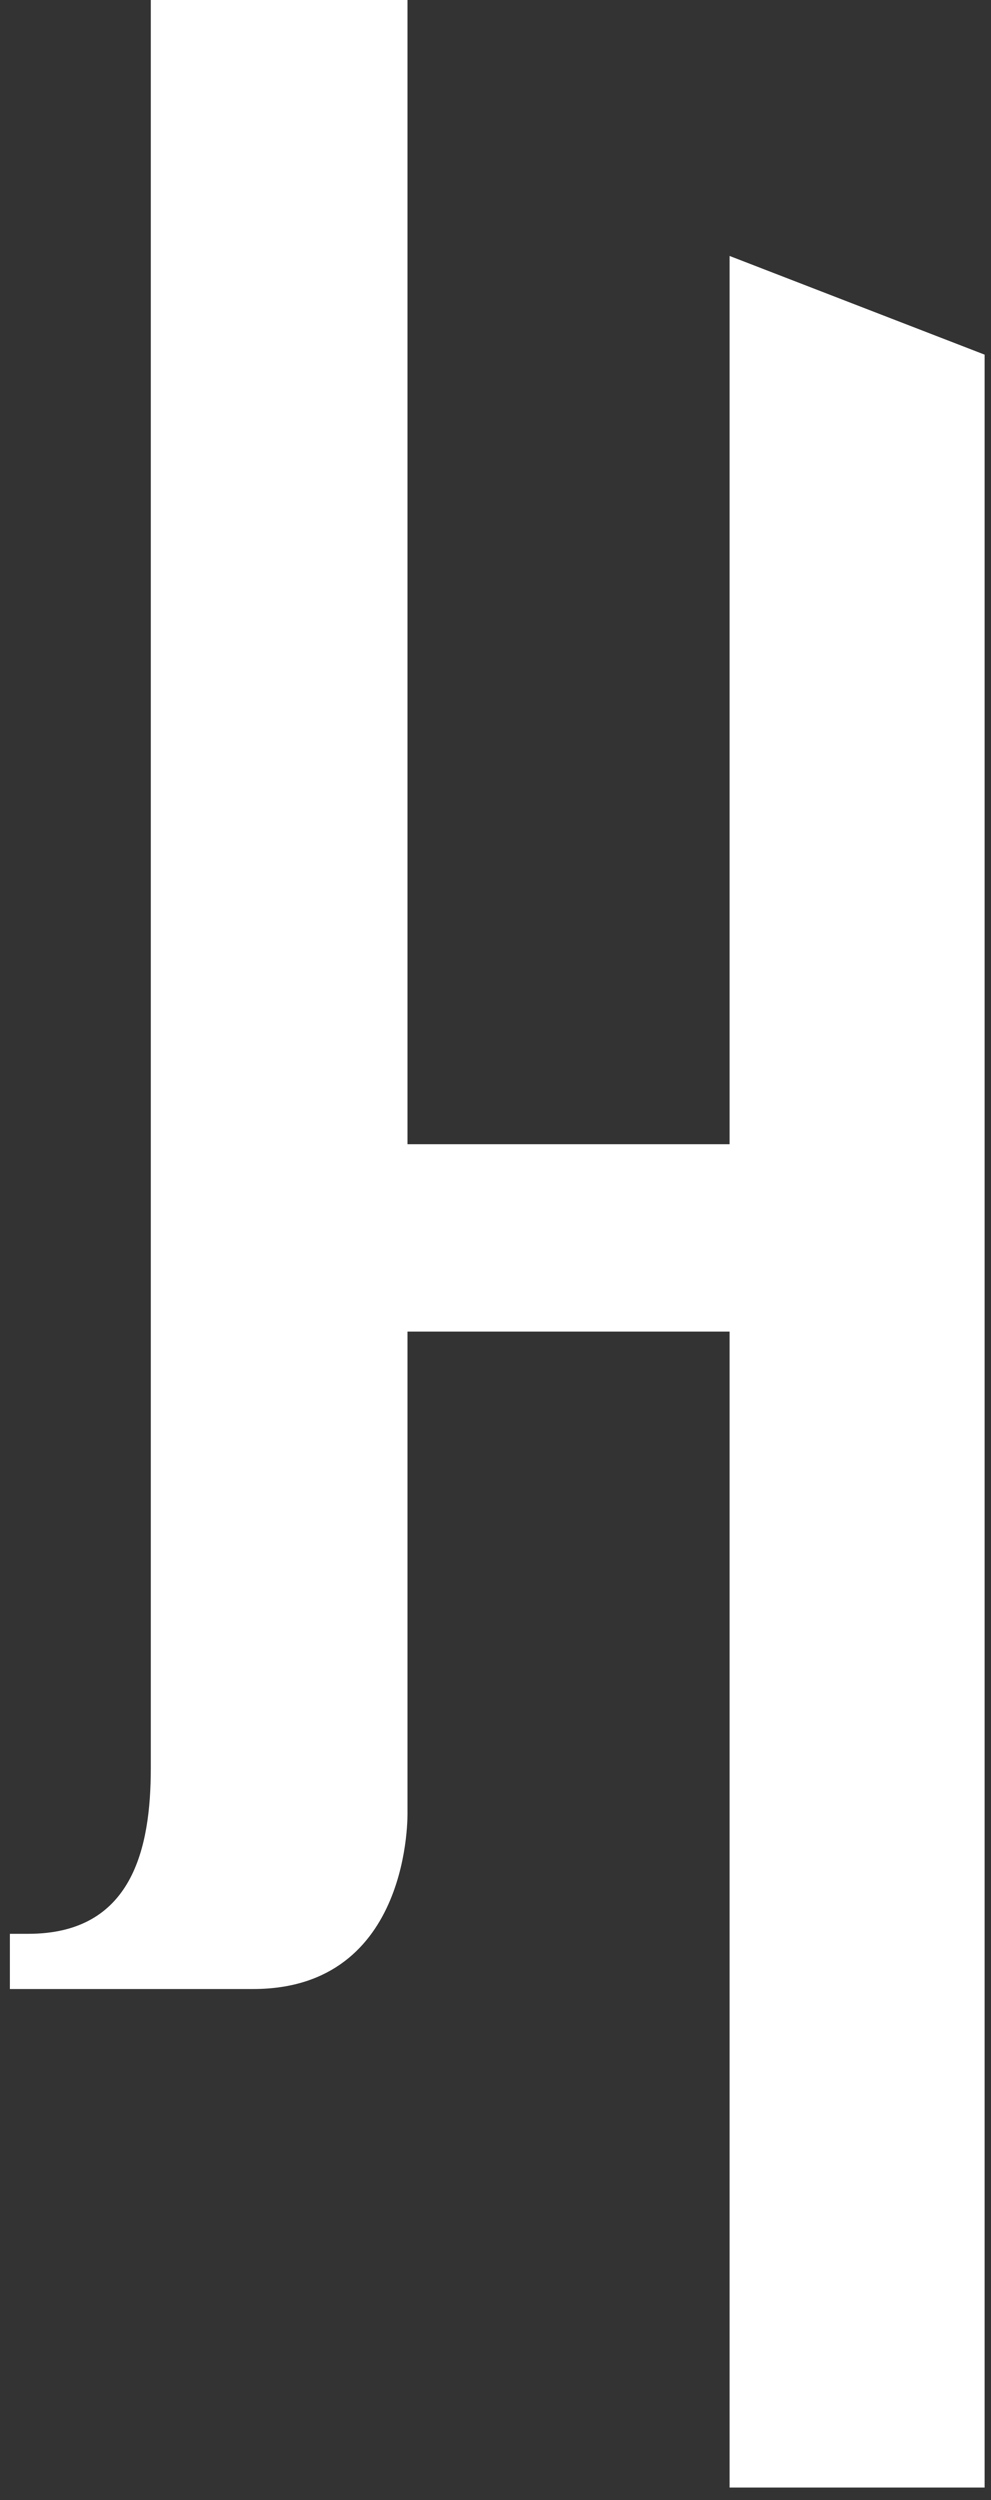
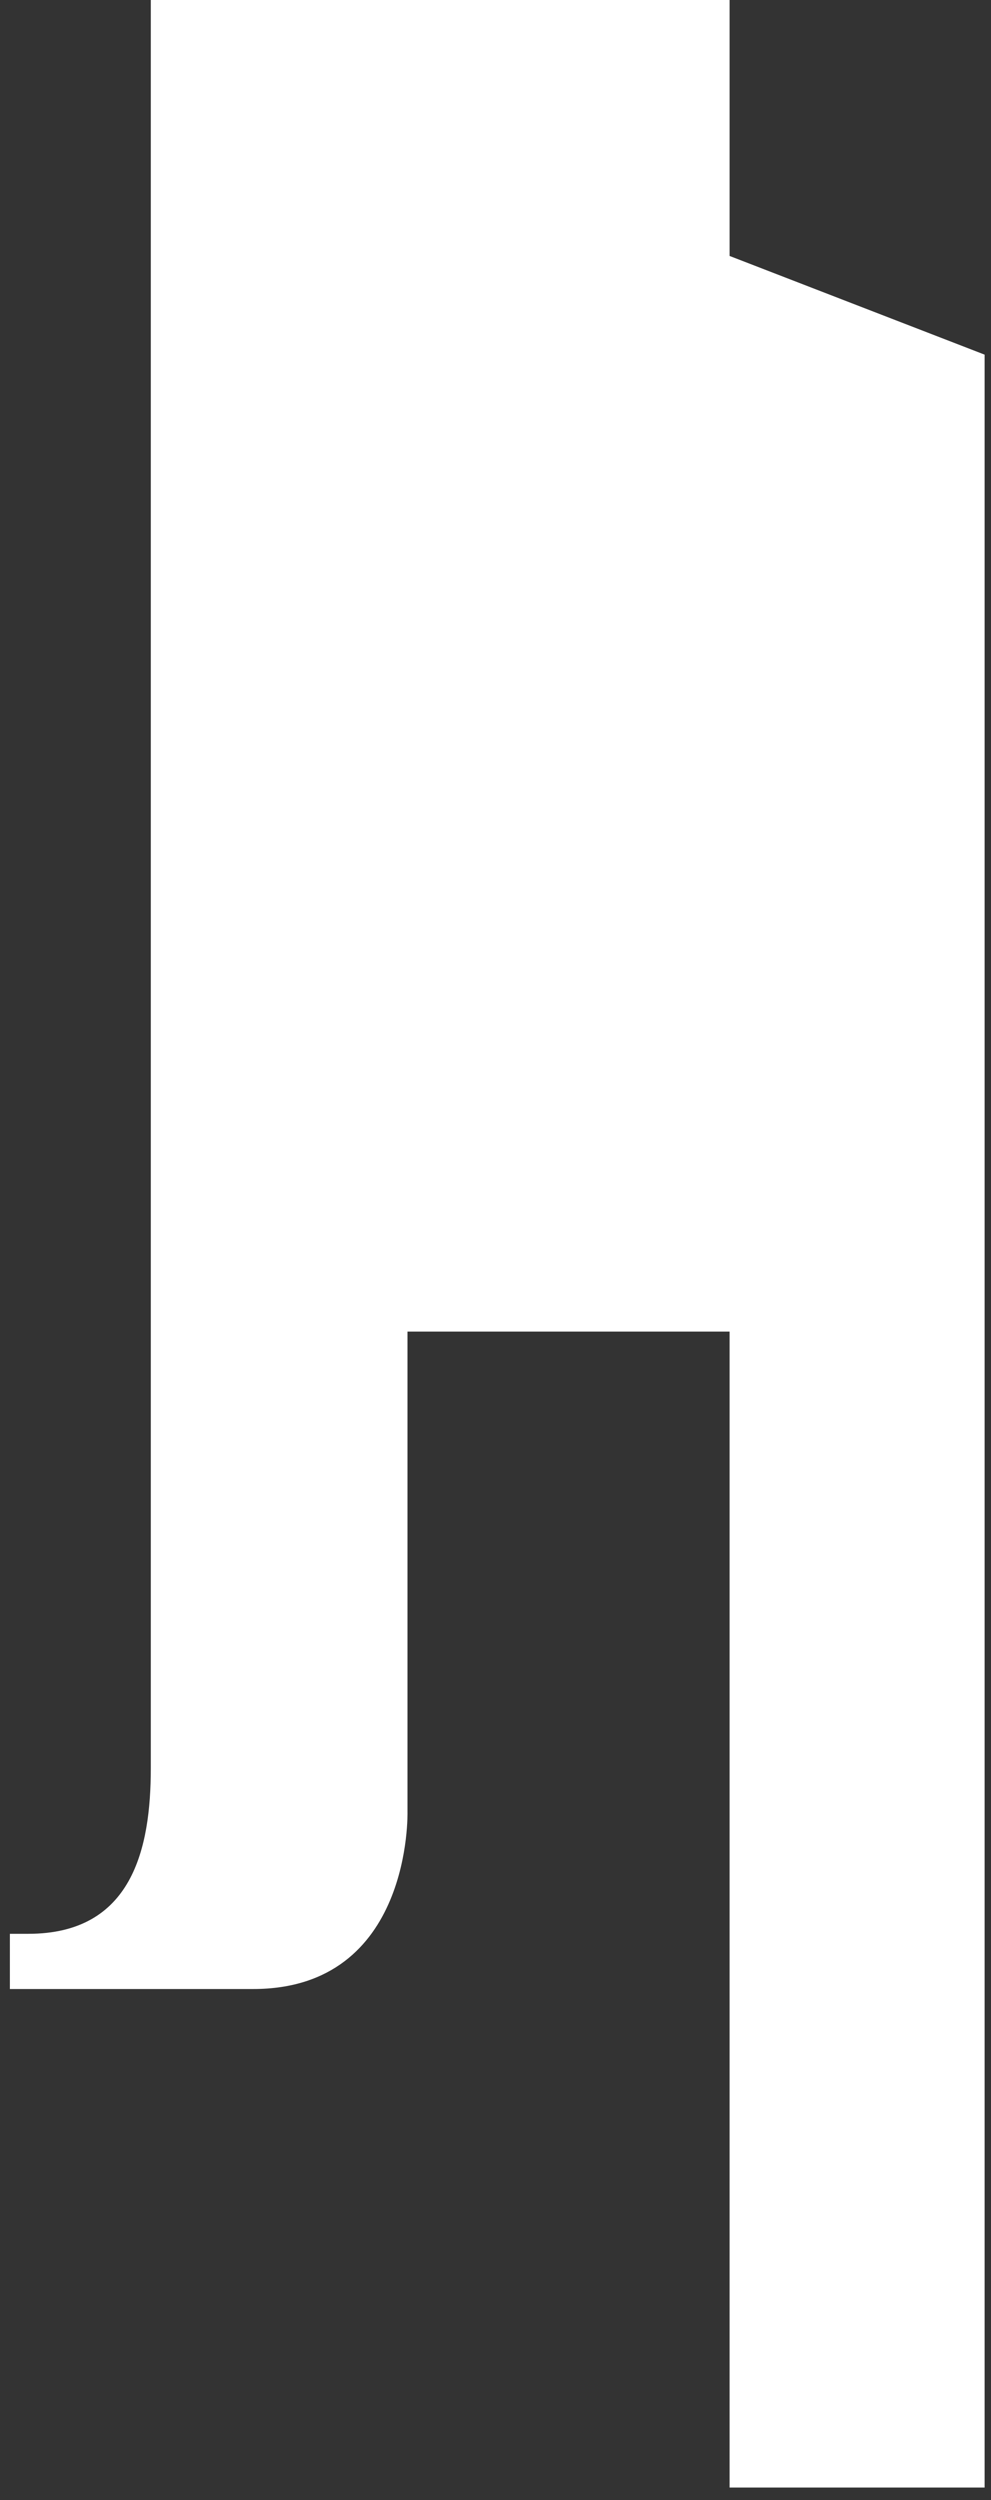
<svg xmlns="http://www.w3.org/2000/svg" width="69" height="174" viewBox="0 0 69 174" fill="none">
  <rect x="0" y="0" width="69" height="174" fill="#333333" stroke="none" />
-   <path d="M50.799 17.813V79.634H28.372V0H10.5V123.06C10.5 128.649 9.215 134.586 1.972 134.586H0.688V138.428H17.625C28.722 138.428 28.372 126.087 28.372 126.087V92.674H50.799V173.123H68.555V24.682L50.799 17.813Z" fill="white" />
+   <path d="M50.799 17.813V79.634V0H10.5V123.06C10.5 128.649 9.215 134.586 1.972 134.586H0.688V138.428H17.625C28.722 138.428 28.372 126.087 28.372 126.087V92.674H50.799V173.123H68.555V24.682L50.799 17.813Z" fill="white" />
</svg>